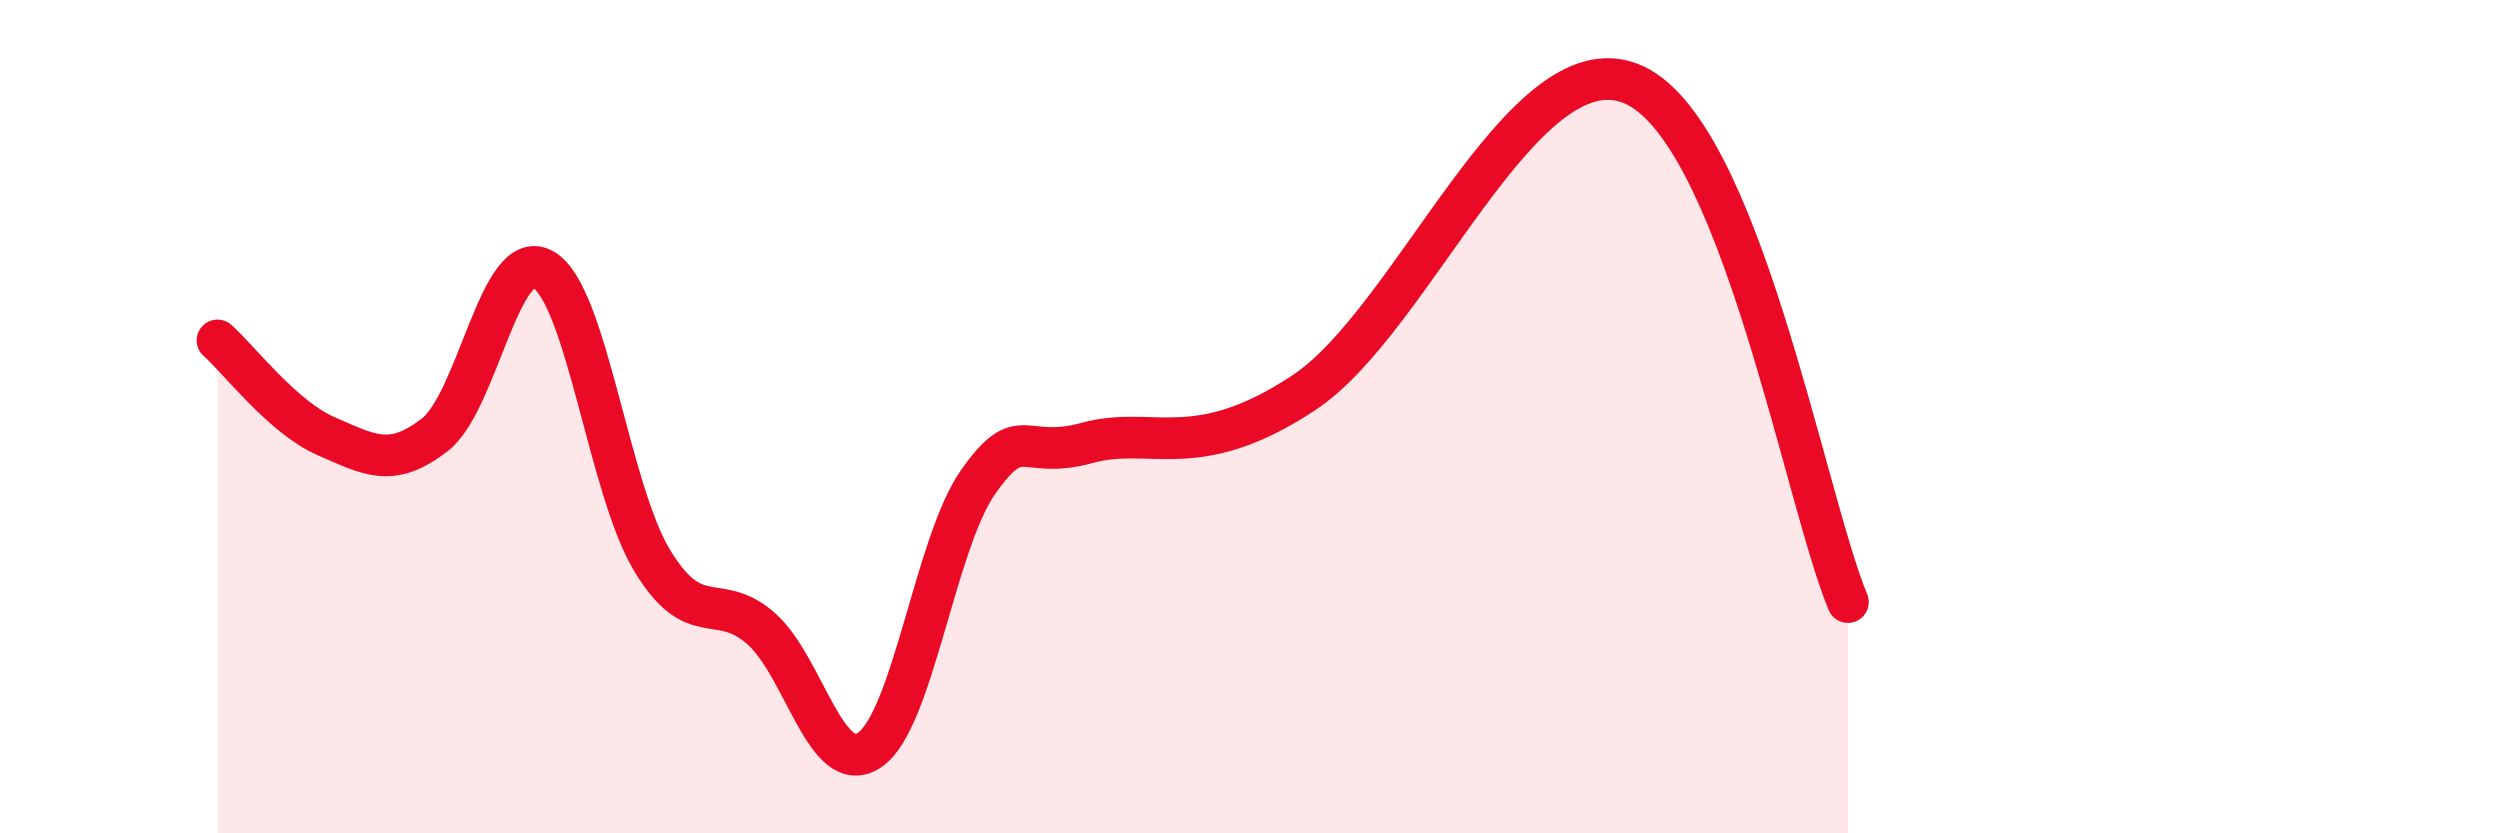
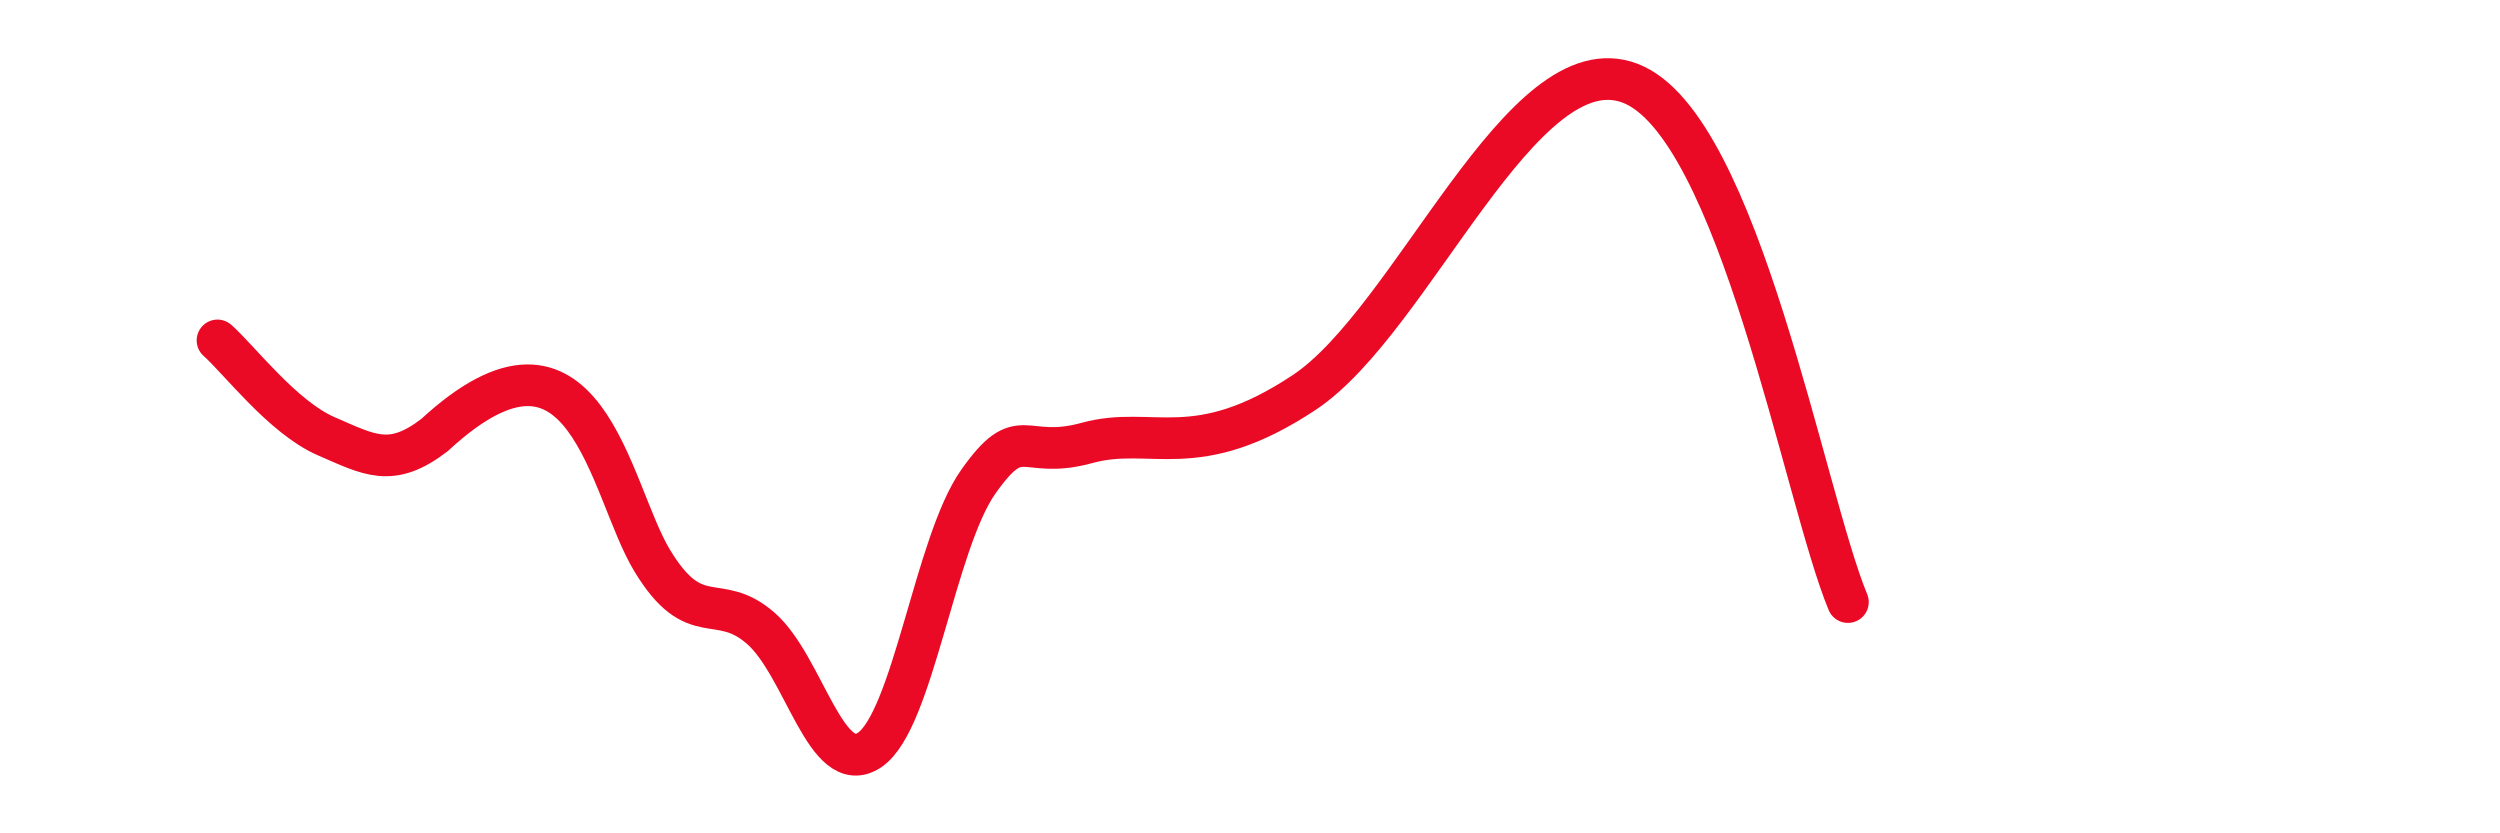
<svg xmlns="http://www.w3.org/2000/svg" width="60" height="20" viewBox="0 0 60 20">
-   <path d="M 5.22,8.17 C 5.74,8.63 6.79,10.02 7.83,10.47 C 8.87,10.92 9.39,11.24 10.43,10.44 C 11.47,9.64 12,5.87 13.04,6.47 C 14.08,7.07 14.61,11.73 15.65,13.45 C 16.69,15.17 17.22,14.17 18.26,15.08 C 19.3,15.99 19.83,18.7 20.87,18 C 21.91,17.3 22.44,13.03 23.48,11.56 C 24.52,10.09 24.53,11.06 26.09,10.63 C 27.65,10.2 28.69,11.15 31.3,9.42 C 33.91,7.69 36.52,0.99 39.13,2 C 41.74,3.01 43.31,11.96 44.35,14.45L44.35 20L5.22 20Z" fill="#EB0A25" opacity="0.1" stroke-linecap="round" stroke-linejoin="round" />
-   <path d="M 5.22,8.17 C 5.74,8.63 6.79,10.02 7.83,10.47 C 8.87,10.92 9.39,11.24 10.43,10.44 C 11.47,9.64 12,5.87 13.04,6.47 C 14.08,7.07 14.61,11.73 15.65,13.45 C 16.69,15.17 17.22,14.17 18.26,15.08 C 19.3,15.99 19.83,18.7 20.87,18 C 21.91,17.3 22.44,13.03 23.48,11.56 C 24.52,10.09 24.53,11.06 26.09,10.63 C 27.65,10.2 28.69,11.15 31.3,9.42 C 33.91,7.69 36.52,0.99 39.13,2 C 41.74,3.01 43.31,11.96 44.35,14.45" stroke="#EB0A25" stroke-width="1" fill="none" stroke-linecap="round" stroke-linejoin="round" />
+   <path d="M 5.22,8.17 C 5.74,8.63 6.79,10.02 7.83,10.47 C 8.87,10.92 9.39,11.24 10.43,10.44 C 14.08,7.07 14.61,11.73 15.65,13.45 C 16.69,15.17 17.22,14.17 18.26,15.08 C 19.3,15.99 19.83,18.7 20.87,18 C 21.91,17.3 22.44,13.03 23.48,11.56 C 24.52,10.09 24.53,11.06 26.09,10.63 C 27.65,10.2 28.69,11.15 31.3,9.42 C 33.91,7.69 36.52,0.99 39.13,2 C 41.74,3.01 43.31,11.96 44.35,14.45" stroke="#EB0A25" stroke-width="1" fill="none" stroke-linecap="round" stroke-linejoin="round" />
</svg>